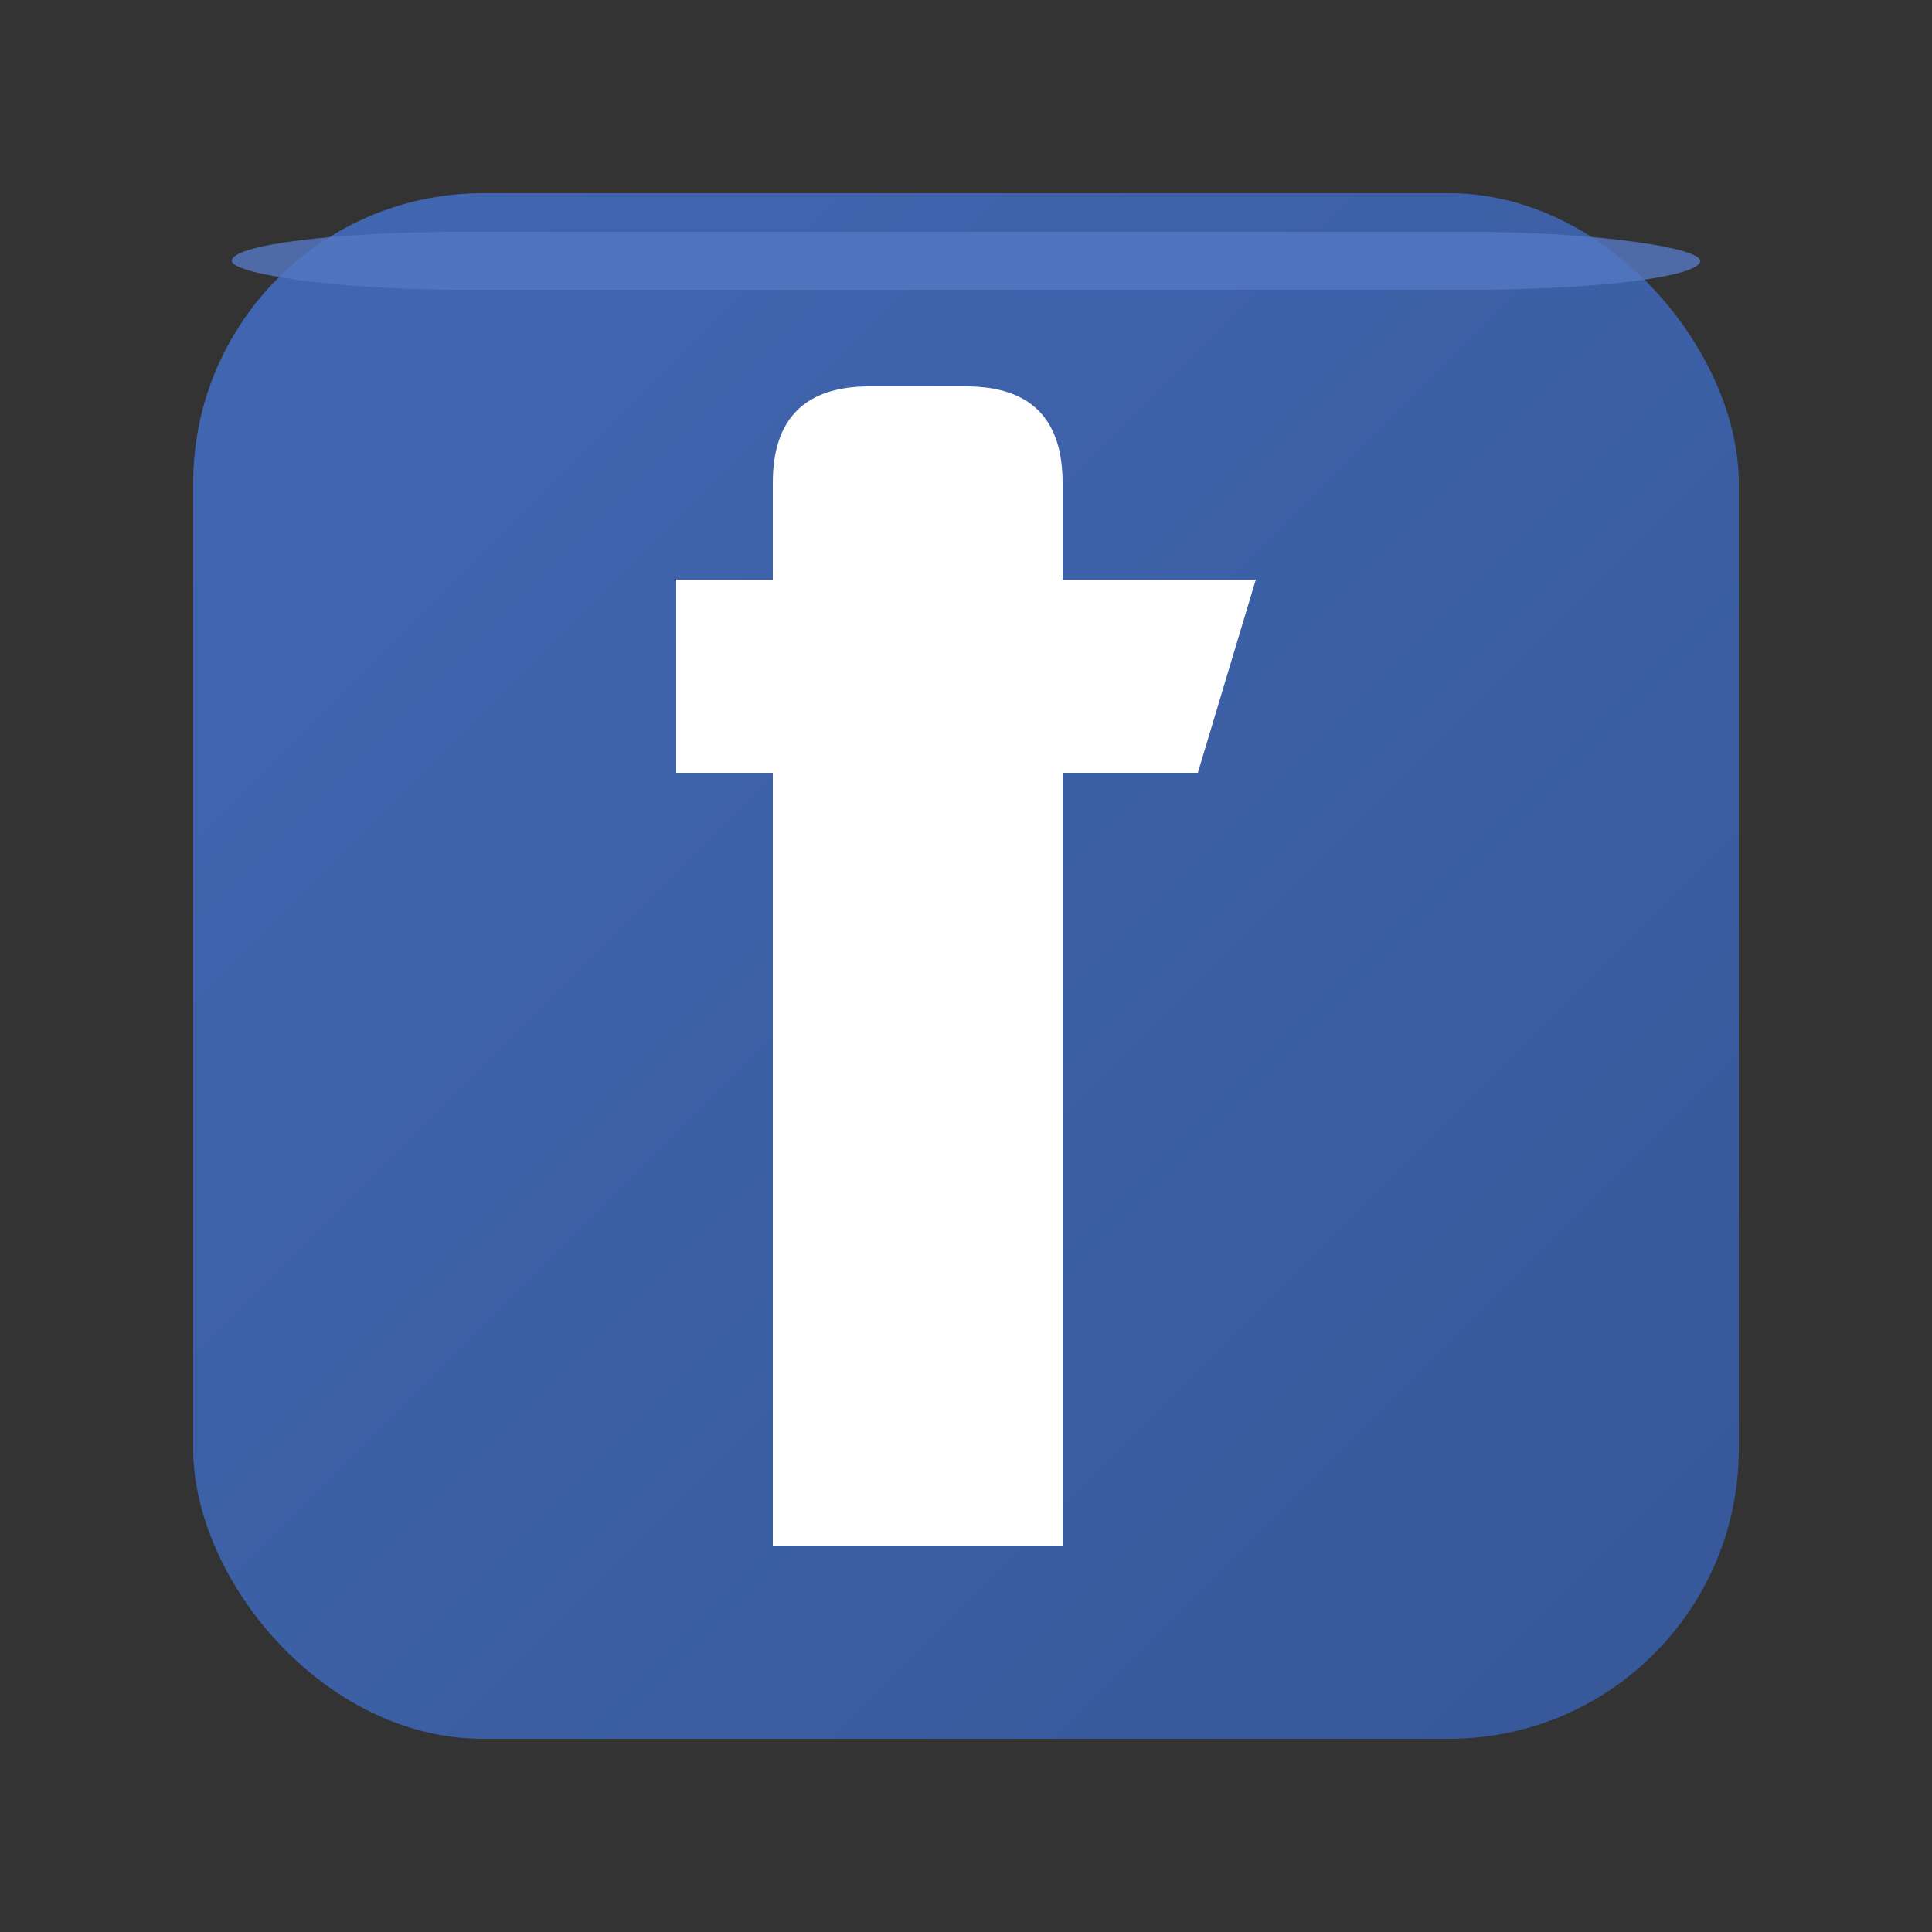
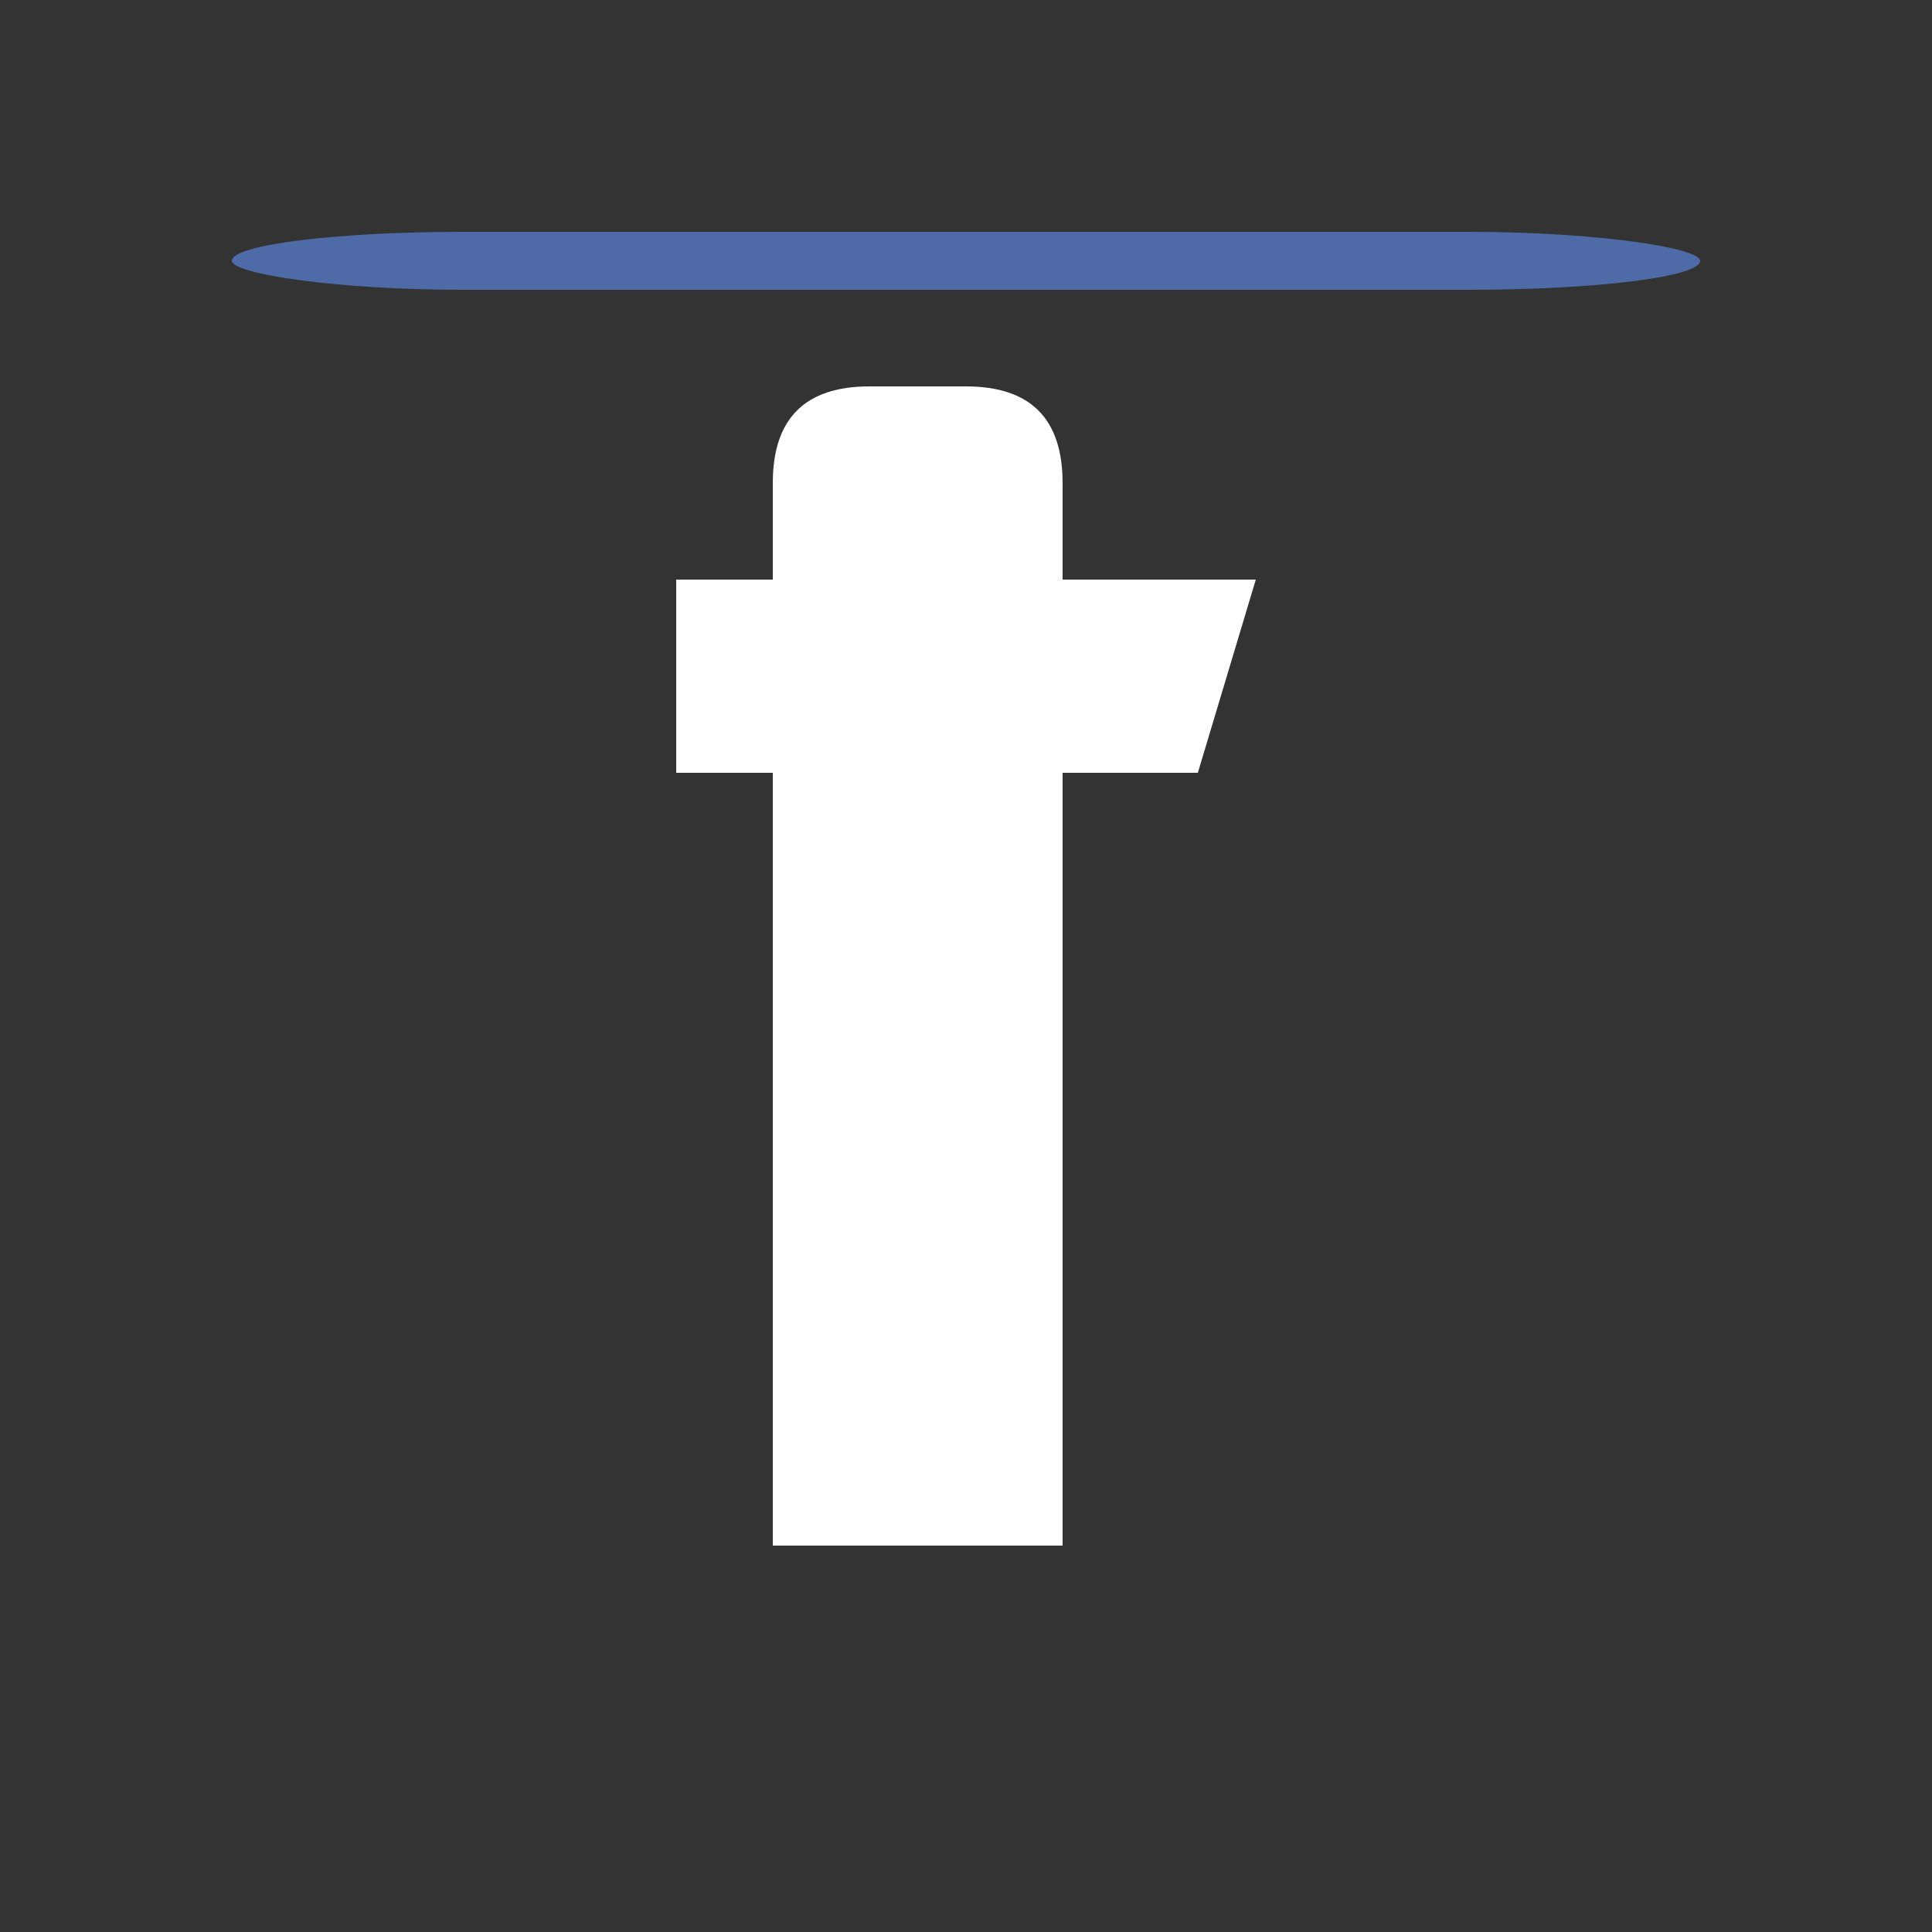
<svg xmlns="http://www.w3.org/2000/svg" viewBox="0 0 100 100">
  <rect x="0" y="0" width="100" height="100" fill="#333333" stroke="none" />
  <defs>
    <linearGradient id="facebookGradient" x1="0%" y1="0%" x2="100%" y2="100%">
      <stop offset="0%" style="stop-color:#4267B2;stop-opacity:1" />
      <stop offset="100%" style="stop-color:#365899;stop-opacity:1" />
    </linearGradient>
  </defs>
-   <rect x="10" y="10" width="80" height="80" fill="url(#facebookGradient)" rx="15" />
  <path d="M65 30 L55 30 L55 25 Q55 20, 50 20 L45 20 Q40 20, 40 25 L40 30 L35 30 L35 40 L40 40 L40 80 L55 80 L55 40 L62 40 L65 30 Z" fill="#ffffff" />
  <rect x="12" y="12" width="76" height="3" fill="#5578c4" opacity="0.8" rx="12" />
</svg>